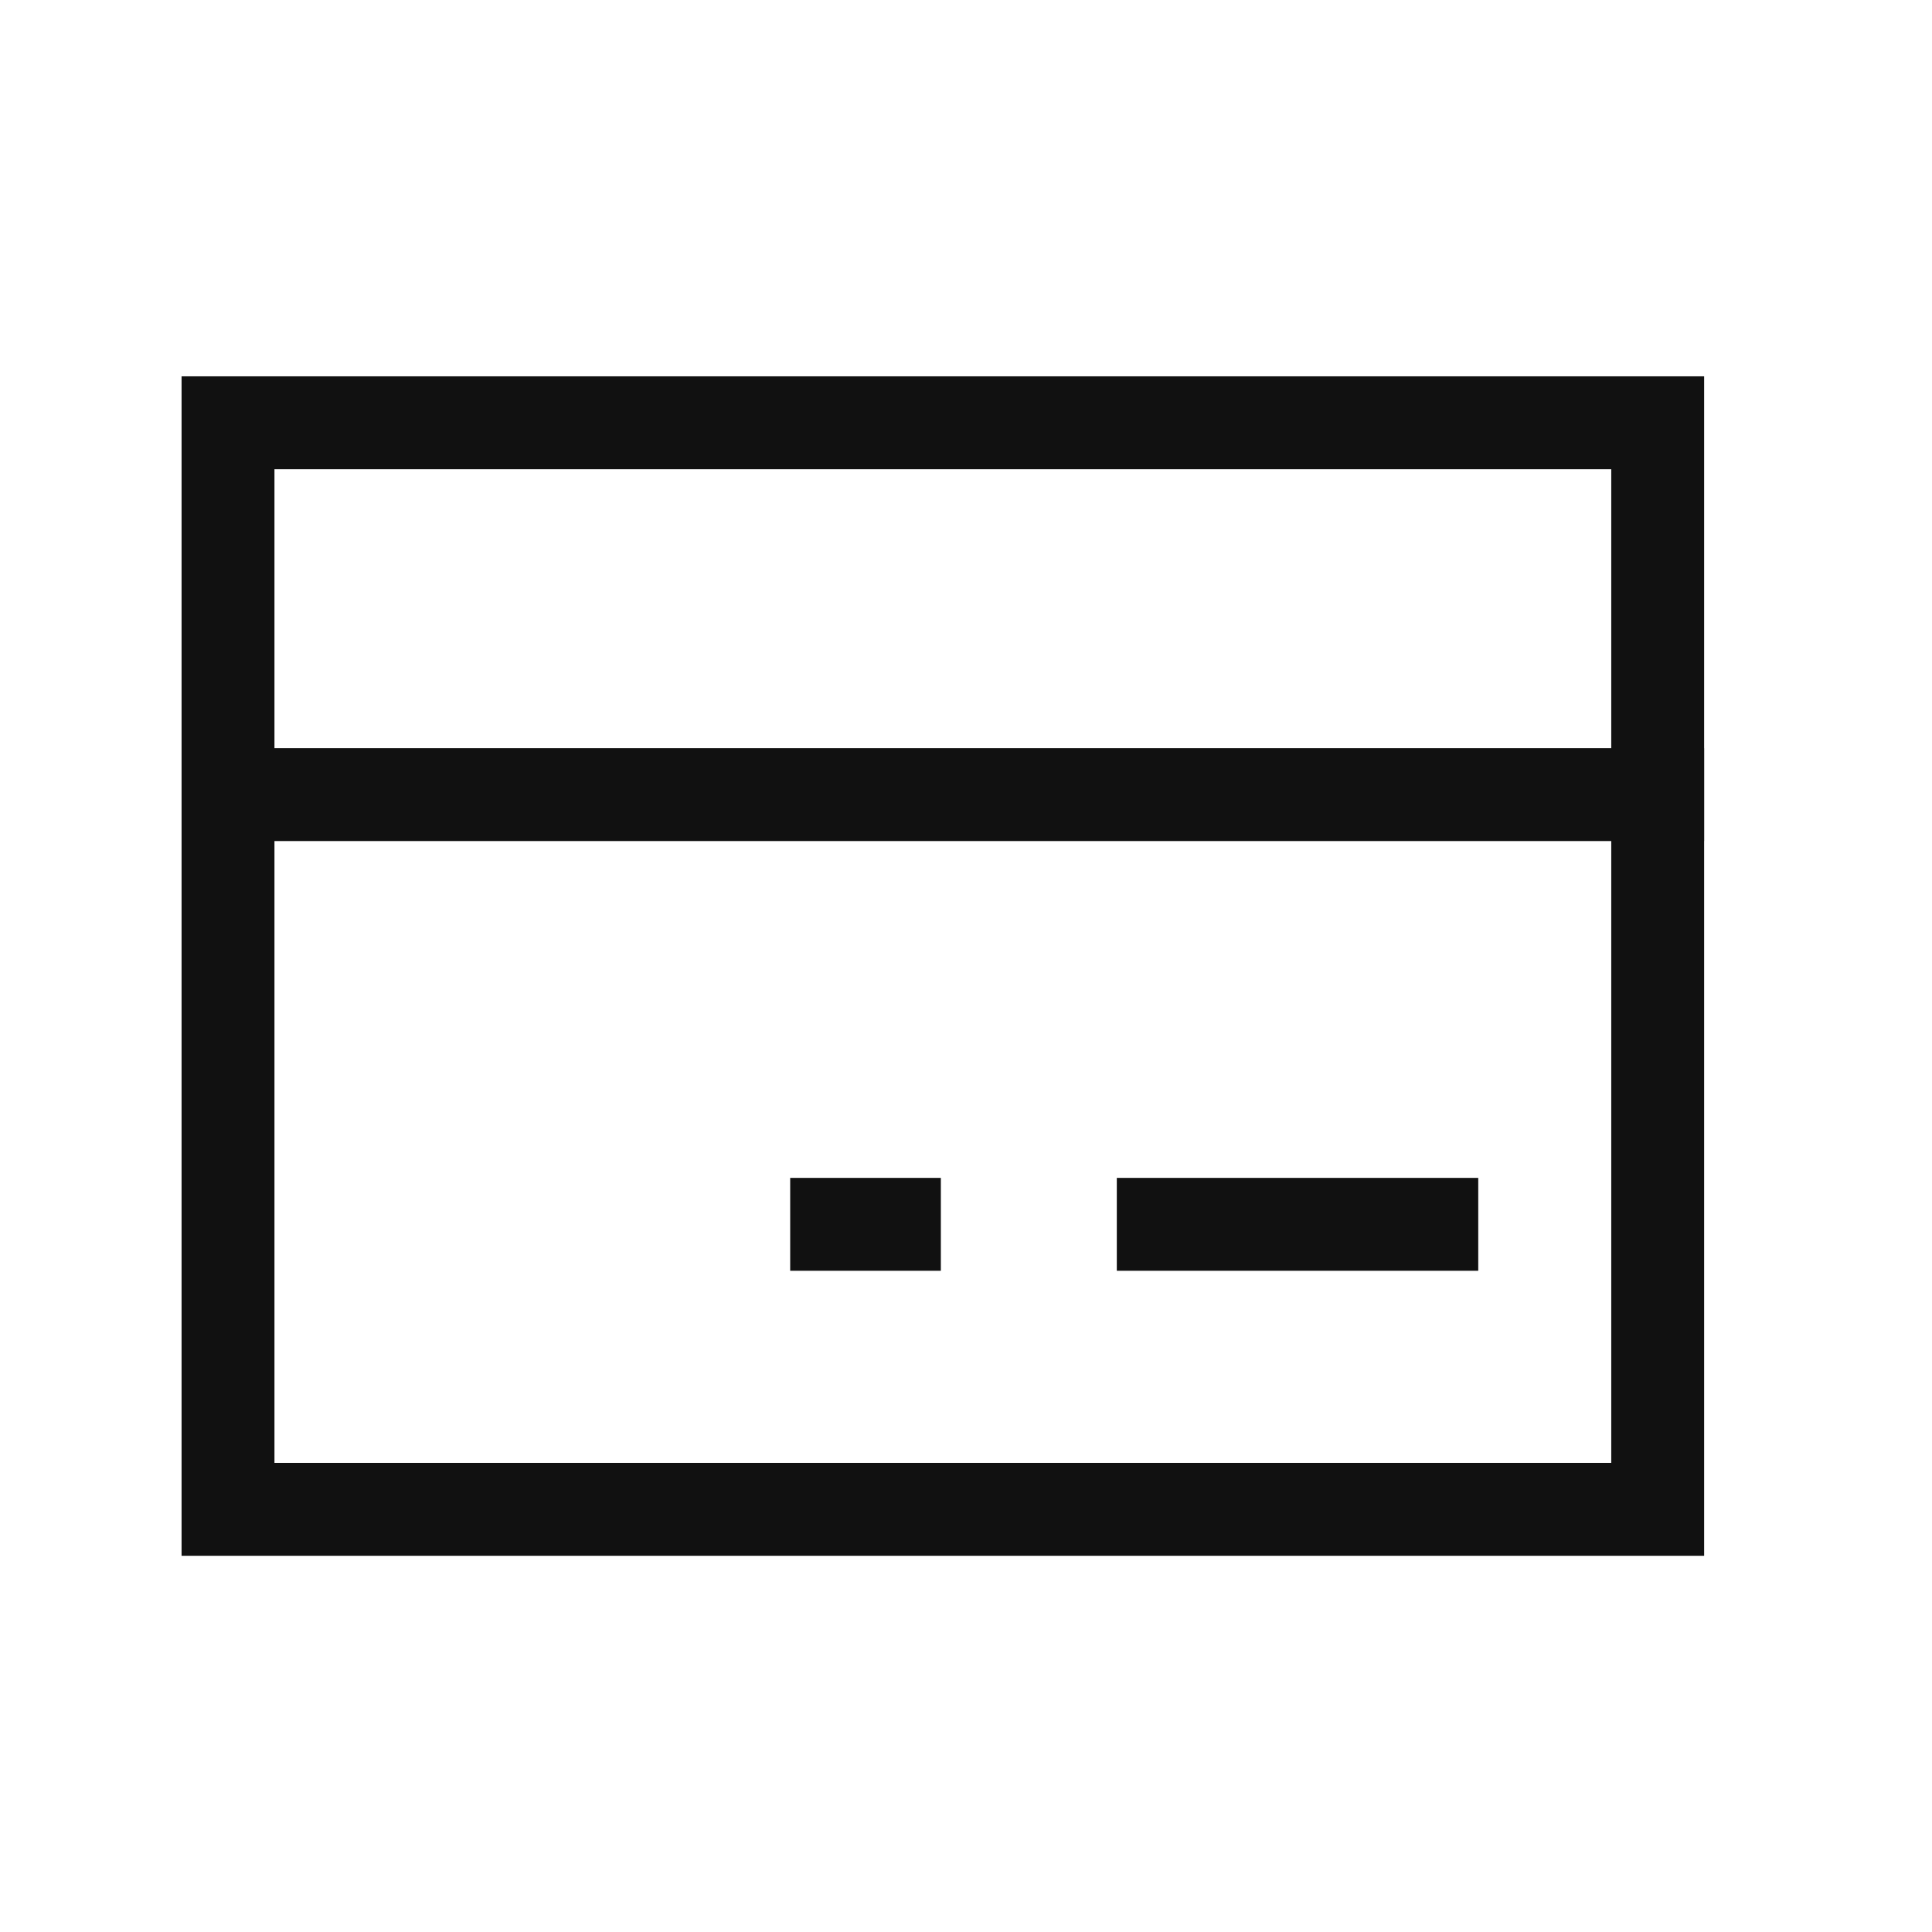
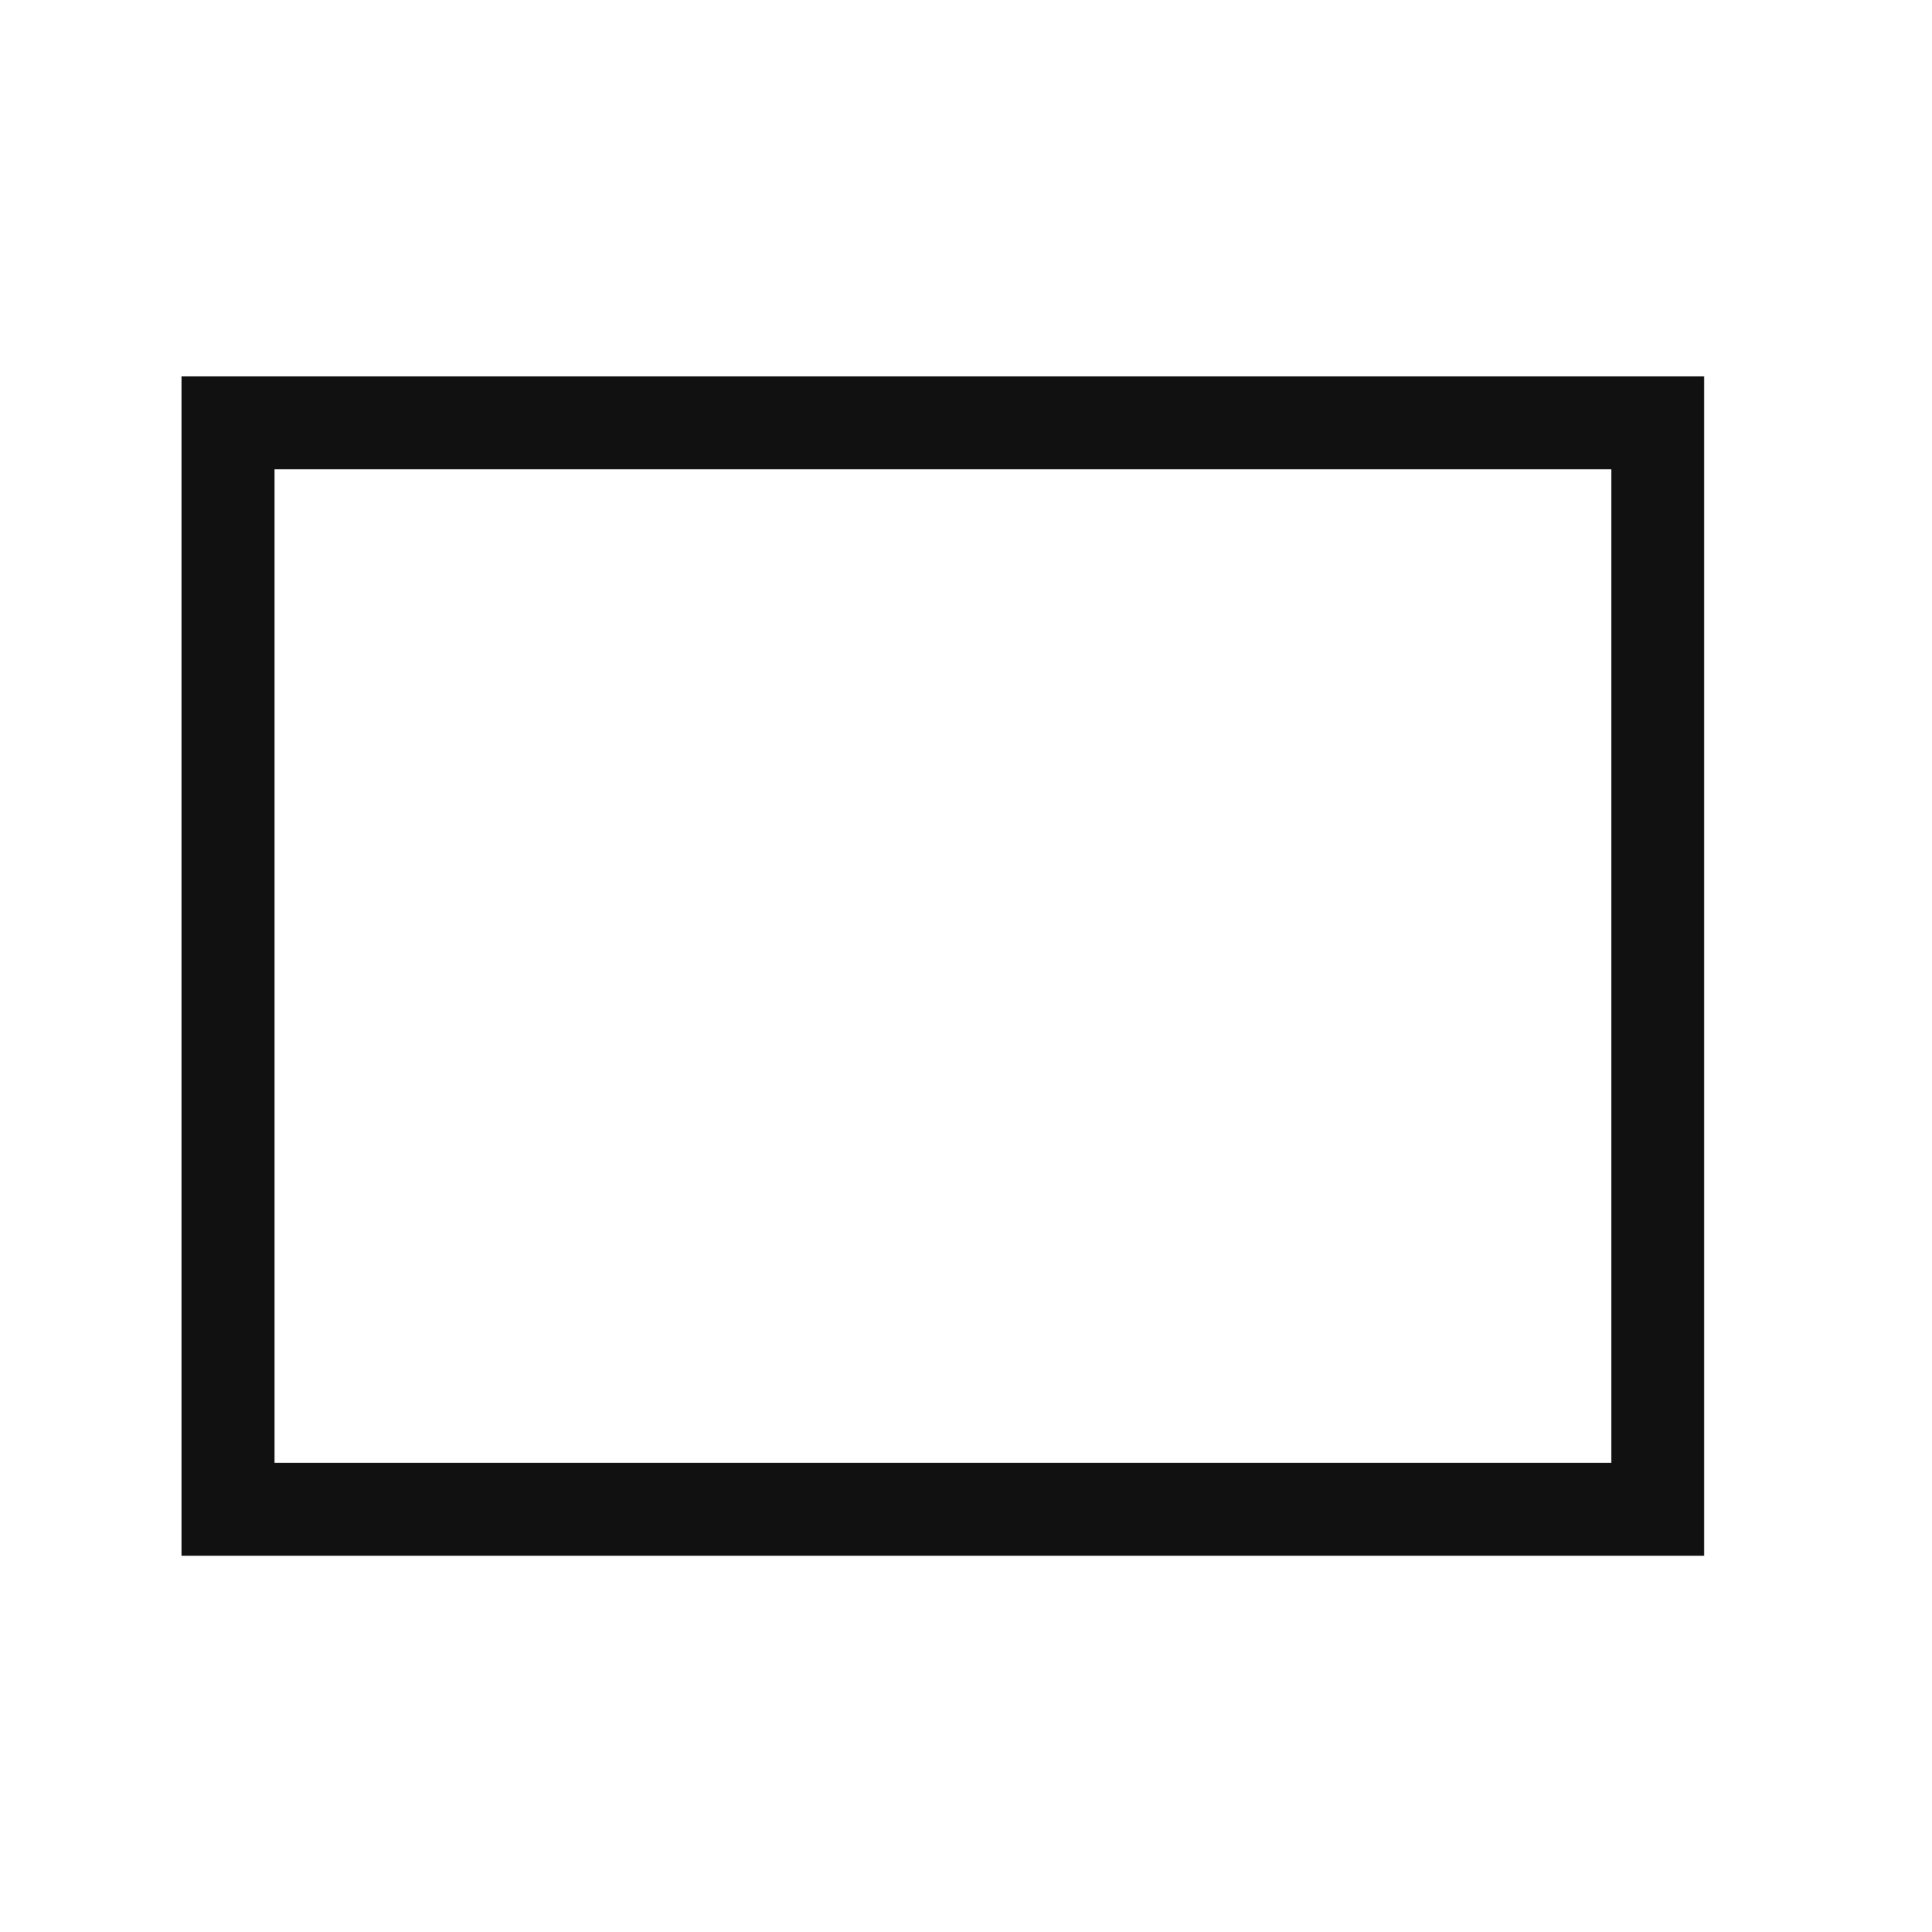
<svg xmlns="http://www.w3.org/2000/svg" width="52" height="52" viewBox="0 0 52 52" fill="none">
  <path d="M44.617 40.624V11.379H6.137V40.624H44.617Z" stroke="#111111" stroke-width="2.5" stroke-linecap="square" />
-   <path d="M6.279 21.387H44.616" stroke="#111111" stroke-width="2.5" stroke-linecap="square" />
-   <path d="M31.309 32.953H38.537" stroke="#111111" stroke-width="2.5" stroke-linecap="square" />
-   <path d="M22.518 32.953H24.073" stroke="#111111" stroke-width="2.5" stroke-linecap="square" />
</svg>